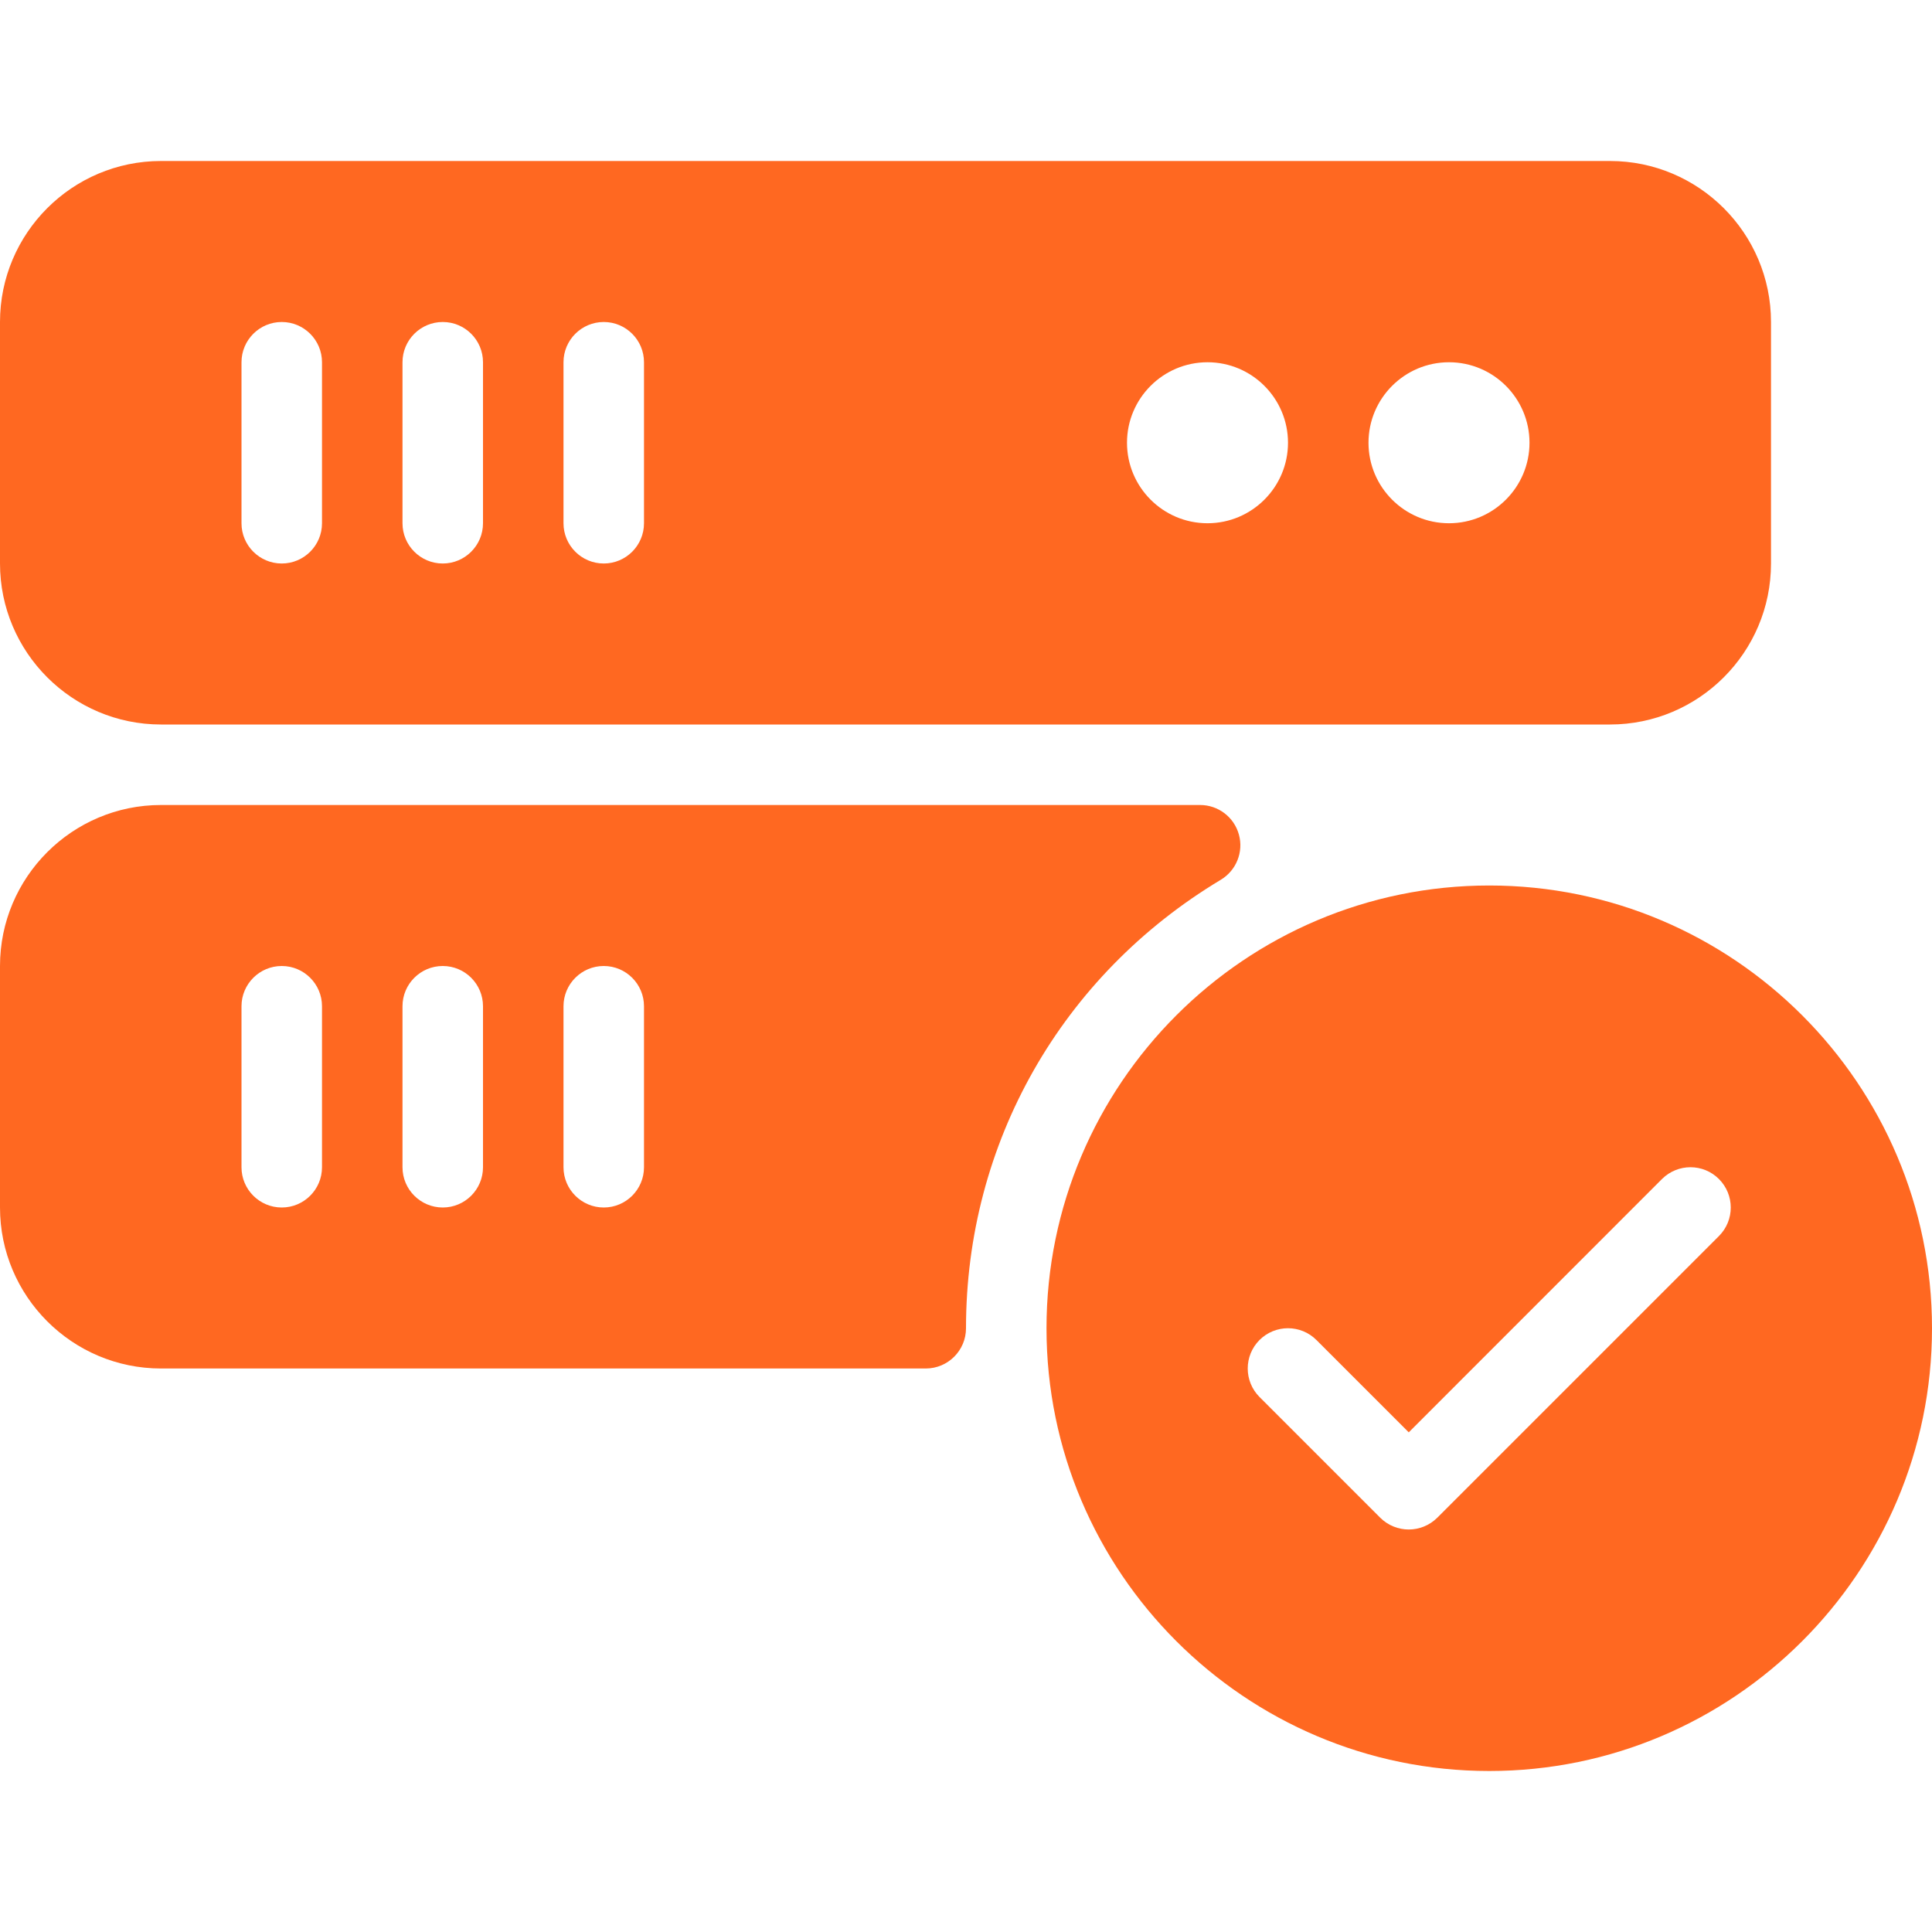
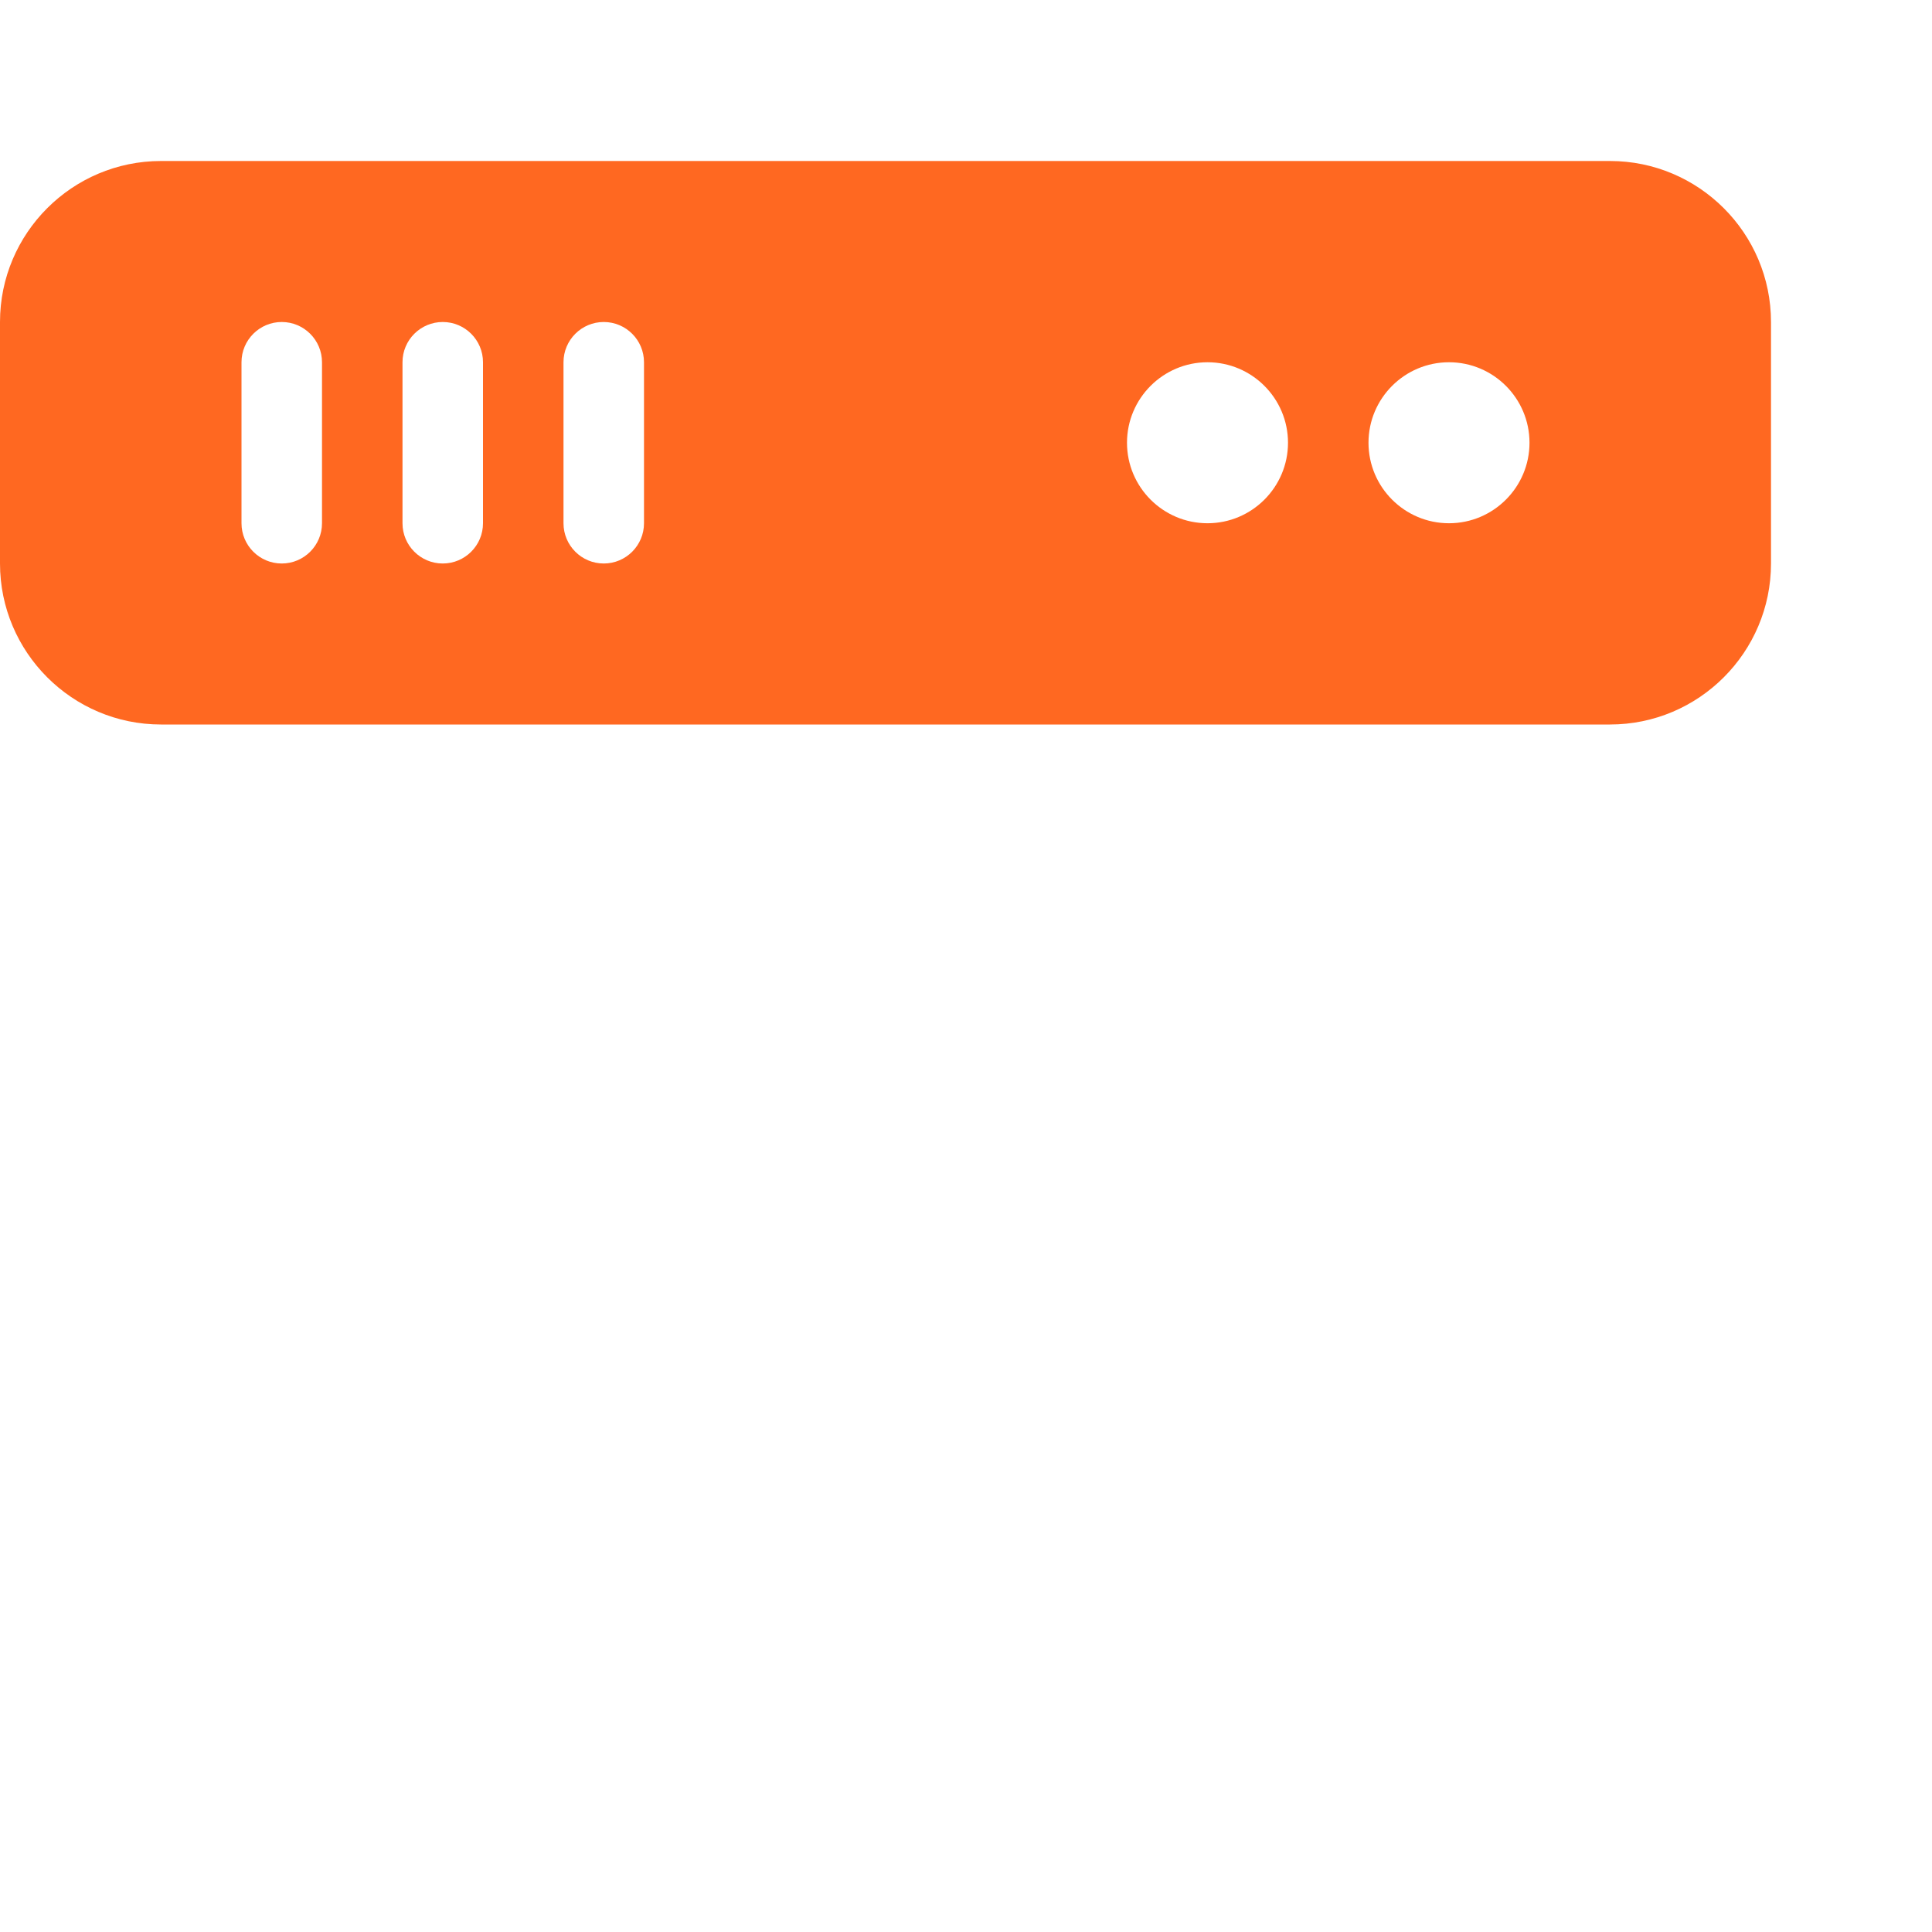
<svg xmlns="http://www.w3.org/2000/svg" width="24" height="24" viewBox="0 0 24 24" fill="none">
  <path d="M2 9H20C21.103 9 22 8.103 22 7V4C22 2.897 21.103 2 20 2H2C0.897 2 0 2.897 0 4V7C0 8.103 0.897 9 2 9ZM18 4.5C18.552 4.5 19 4.949 19 5.5C19 6.051 18.552 6.5 18 6.5C17.448 6.5 17 6.051 17 5.5C17 4.949 17.448 4.5 18 4.5ZM15 4.5C15.552 4.5 16 4.949 16 5.5C16 6.051 15.552 6.5 15 6.5C14.448 6.5 14 6.051 14 5.5C14 4.949 14.448 4.5 15 4.5ZM7 4.5C7 4.224 7.224 4 7.5 4C7.776 4 8 4.224 8 4.5V6.5C8 6.776 7.776 7 7.5 7C7.224 7 7 6.776 7 6.5V4.5ZM5 4.5C5 4.224 5.224 4 5.5 4C5.776 4 6 4.224 6 4.5V6.5C6 6.776 5.776 7 5.5 7C5.224 7 5 6.776 5 6.5L5 4.5ZM3 4.5C3 4.224 3.224 4 3.5 4C3.776 4 4 4.224 4 4.5V6.5C4 6.776 3.776 7 3.5 7C3.224 7 3 6.776 3 6.5V4.5Z" fill="#FF6821" />
-   <path d="M15.165 10.929C15.358 10.813 15.45 10.583 15.39 10.367C15.33 10.15 15.133 10 14.908 10H2C0.897 10 0 10.897 0 12V15C0 16.103 0.897 17 2 17H11.5C11.776 17 12 16.776 12 16.5C12 14.201 13.184 12.118 15.165 10.929ZM4 14.5C4 14.776 3.776 15 3.5 15C3.224 15 3 14.776 3 14.5V12.5C3 12.224 3.224 12 3.5 12C3.776 12 4 12.224 4 12.5L4 14.5ZM6 14.5C6 14.776 5.776 15 5.5 15C5.224 15 5 14.776 5 14.5V12.5C5 12.224 5.224 12 5.5 12C5.776 12 6 12.224 6 12.5V14.5ZM8 14.5C8 14.776 7.776 15 7.5 15C7.224 15 7 14.776 7 14.5V12.5C7 12.224 7.224 12 7.5 12C7.776 12 8 12.224 8 12.5V14.5Z" fill="#FF6821" />
-   <path d="M18.5 11C15.468 11 13 13.467 13 16.5C13 19.533 15.468 22 18.5 22C21.532 22 24 19.533 24 16.5C24 13.467 21.532 11 18.5 11ZM21.354 15.354L17.854 18.854C17.756 18.951 17.628 19 17.5 19C17.372 19 17.244 18.951 17.146 18.854L15.646 17.354C15.451 17.158 15.451 16.842 15.646 16.646C15.842 16.451 16.158 16.451 16.353 16.646L17.5 17.793L20.646 14.646C20.842 14.451 21.158 14.451 21.353 14.646C21.549 14.842 21.549 15.158 21.354 15.354Z" fill="#FF6821" />
</svg>